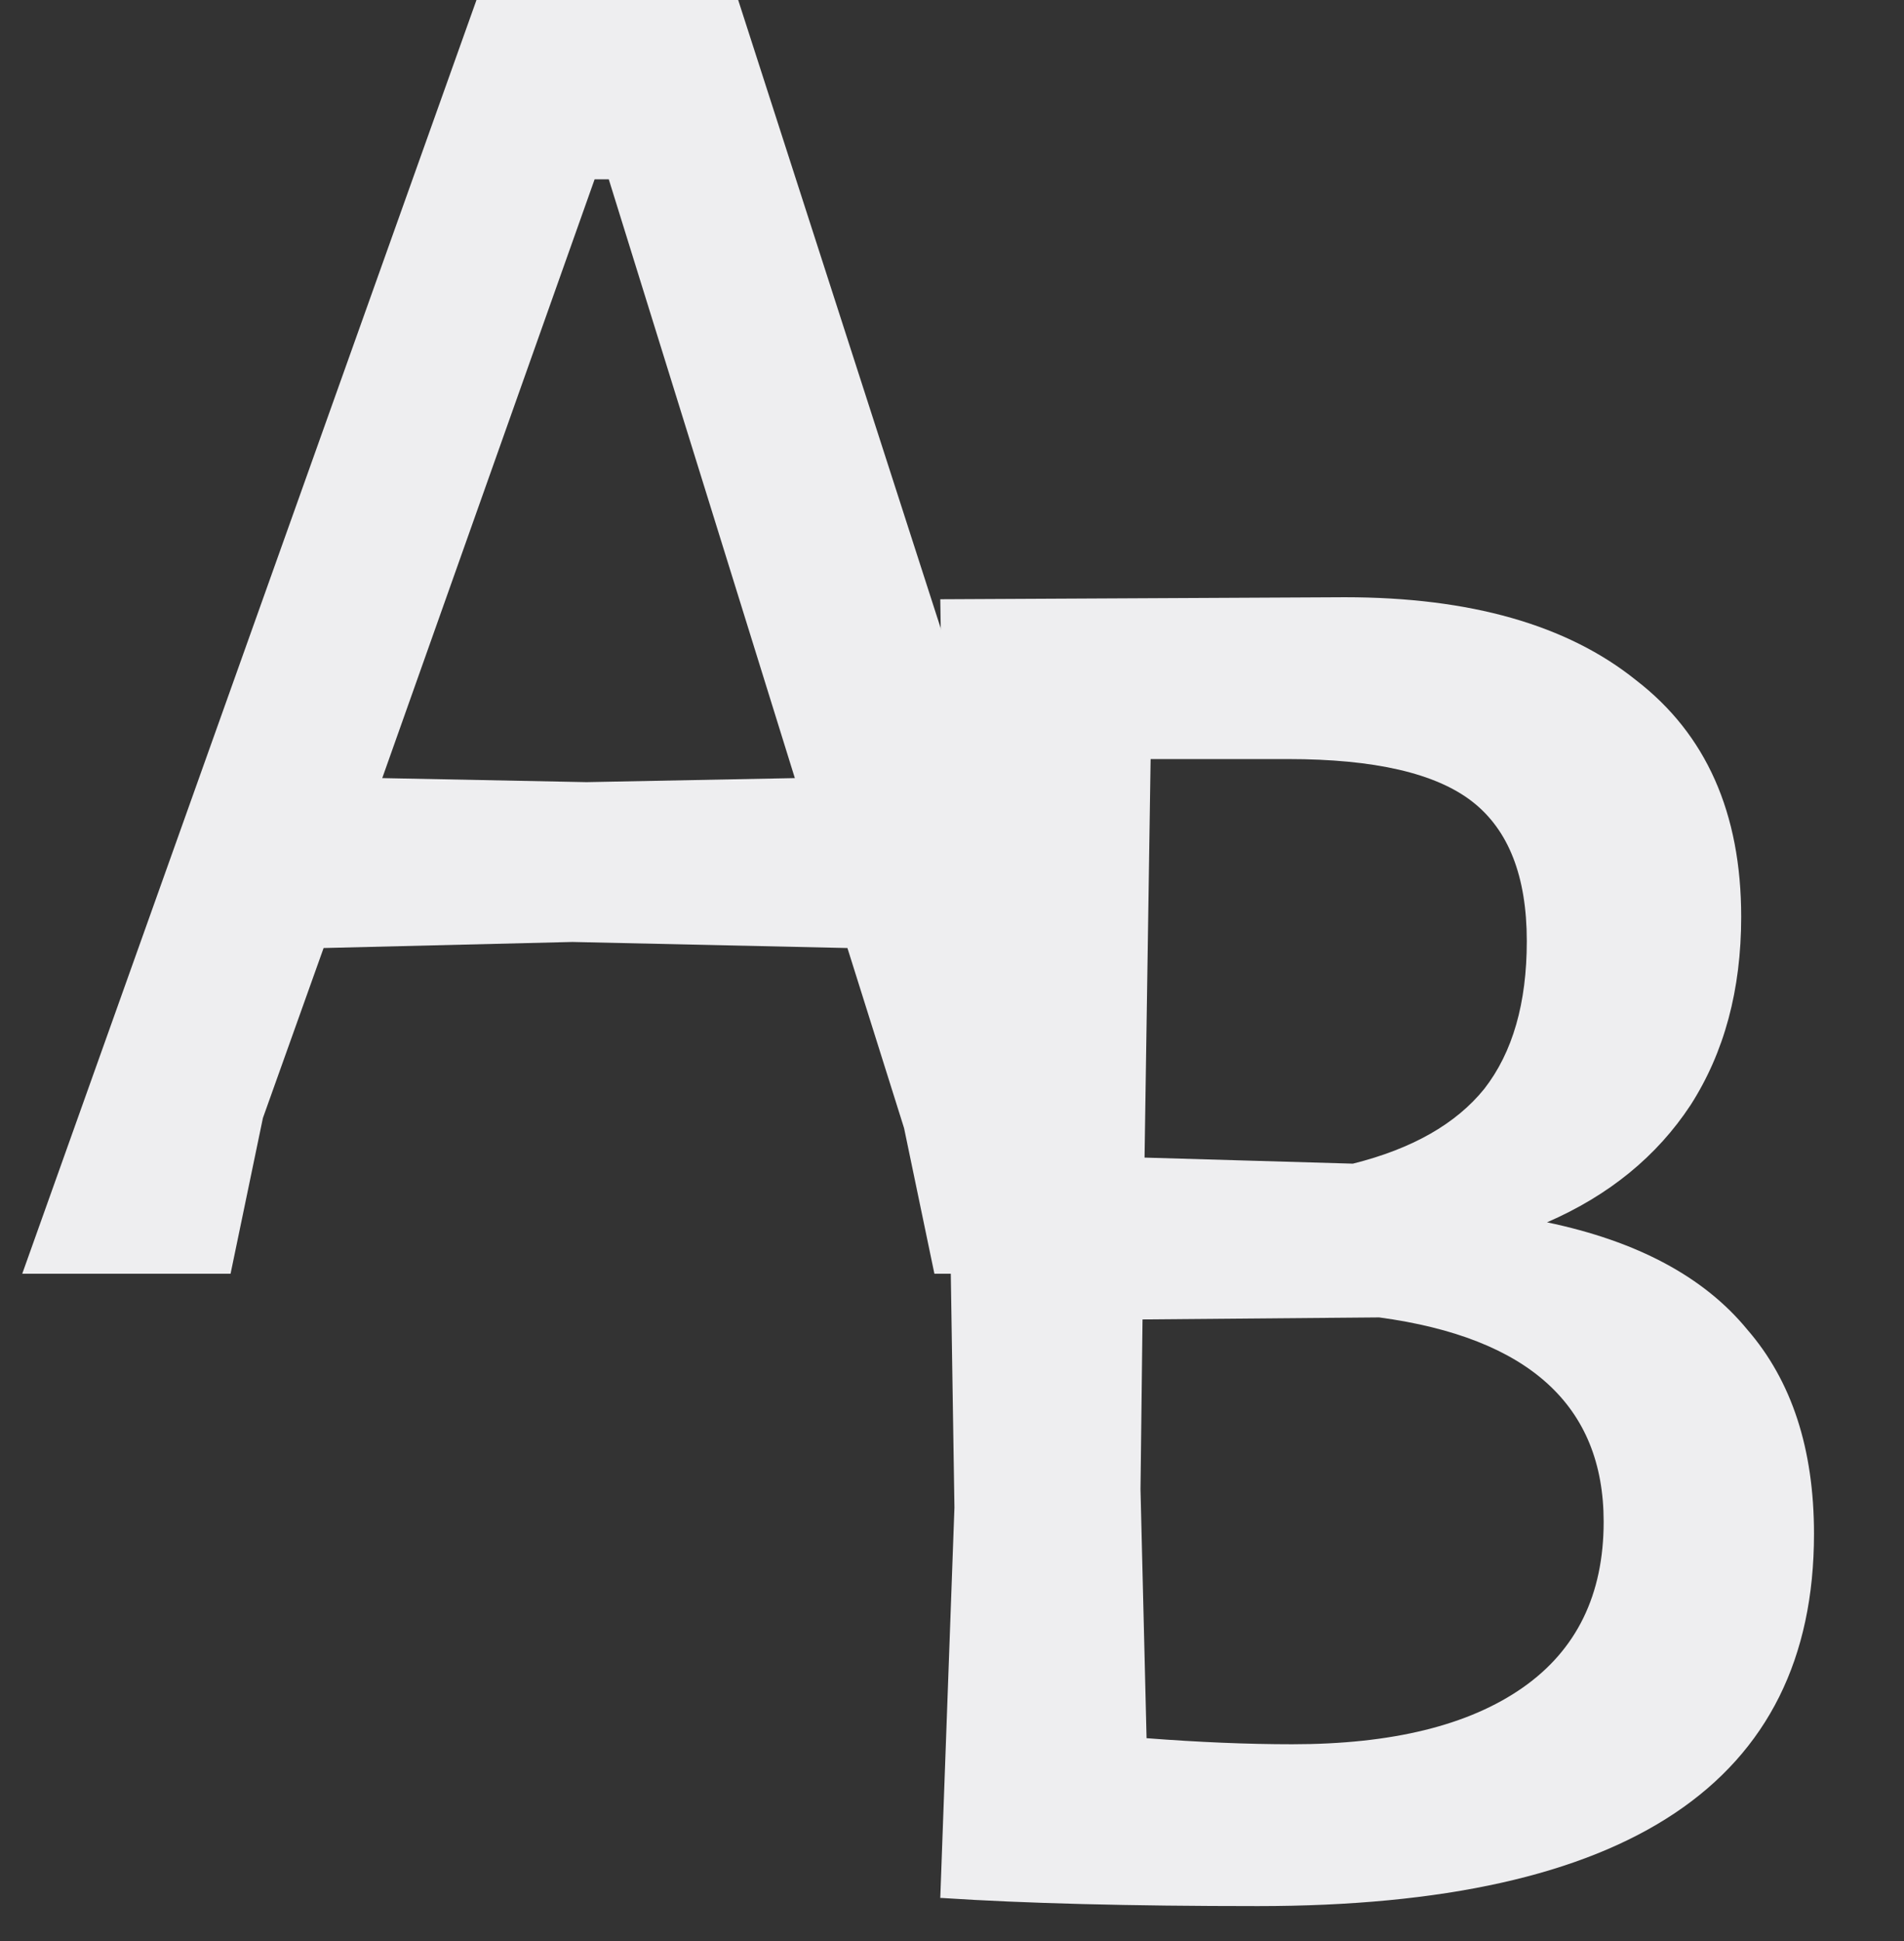
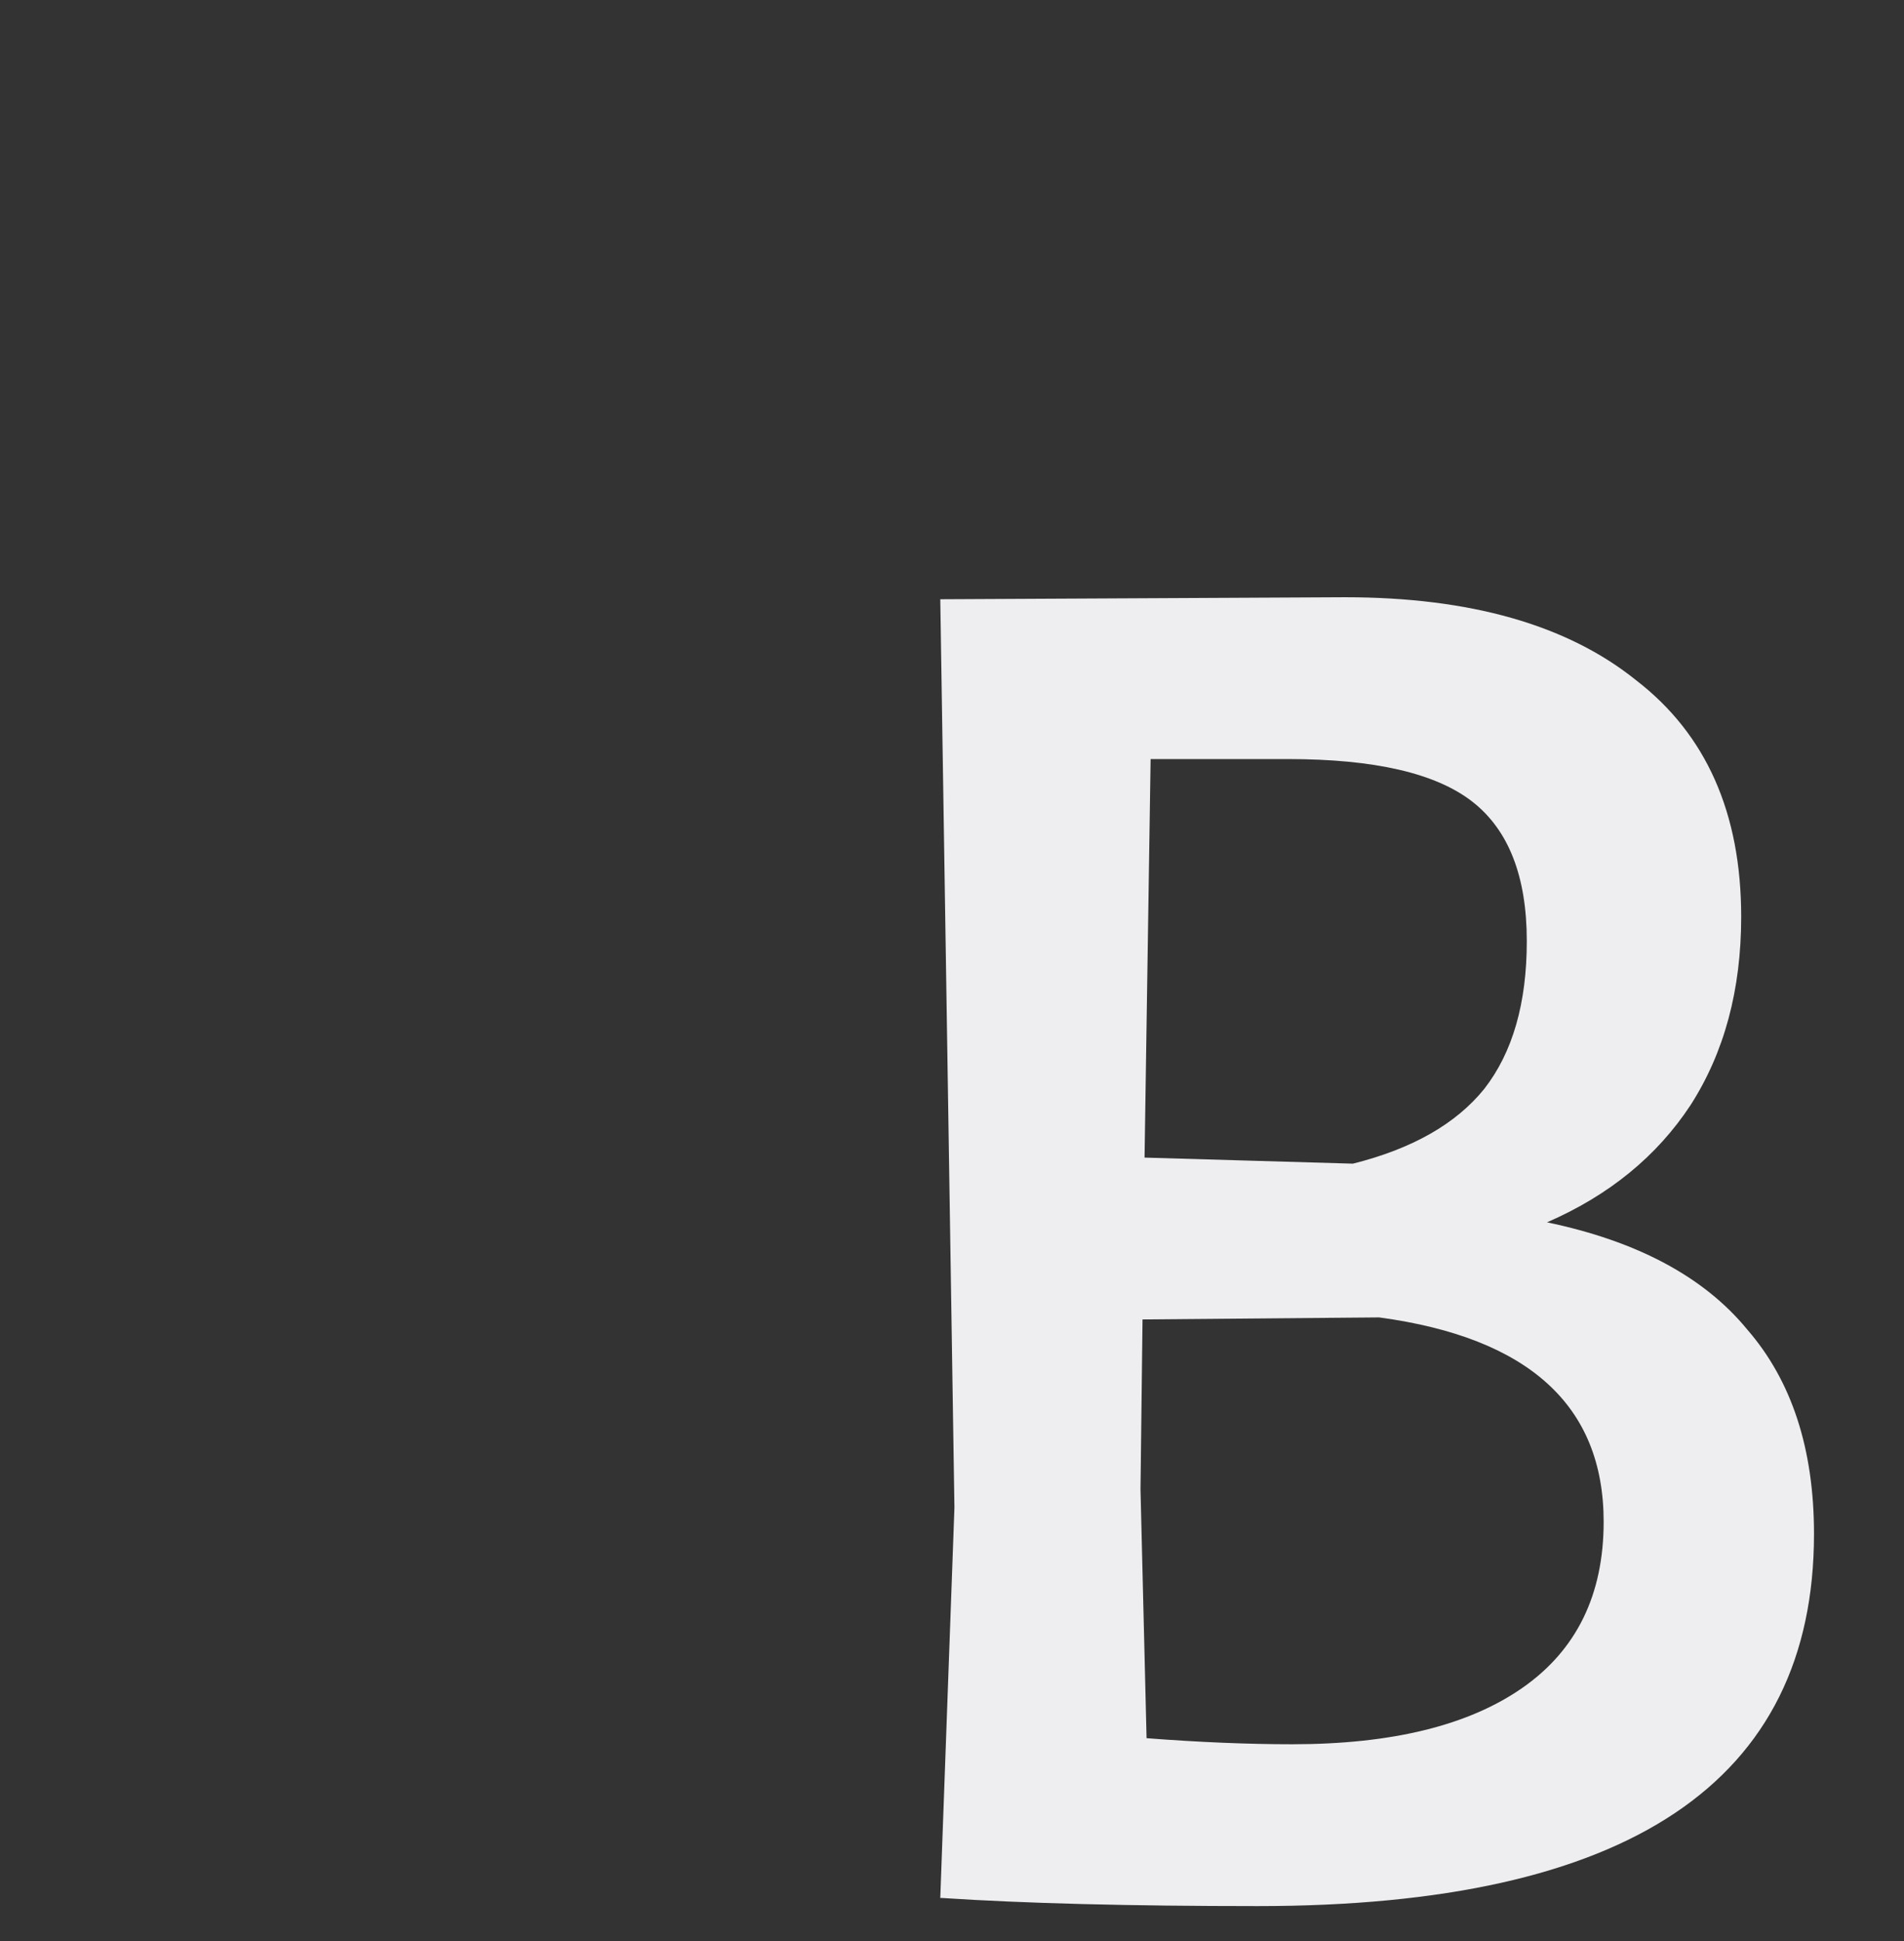
<svg xmlns="http://www.w3.org/2000/svg" width="312" height="318" viewBox="0 0 312 318" fill="none">
  <rect x="0" y="0" width="312" height="318" fill="#333333" stroke="none" />
  <g clip-path="url(#clip0_62_93)">
    <path d="M253.504 200.252C268.308 203.345 279.245 209.2 286.315 217.817C293.606 226.213 297.252 237.371 297.252 251.291C297.252 291.945 266.872 312.272 206.112 312.272C185.122 312.272 167.888 311.83 154.41 310.946H154.079L156.399 246.982L154.079 98.175L220.363 97.844C240.911 97.844 256.819 102.373 268.087 111.432C279.576 120.27 285.321 133.195 285.321 150.208C285.321 162.139 282.559 172.413 277.035 181.03C271.512 189.426 263.668 195.833 253.504 200.252ZM250.19 154.185C250.19 143.579 247.207 135.957 241.242 131.317C235.276 126.677 225.223 124.357 211.083 124.357H188.546L187.552 189.647L221.688 190.641C231.41 188.211 238.591 184.123 243.23 178.378C247.87 172.413 250.19 164.348 250.19 154.185ZM211.746 285.758C228.096 285.758 240.69 282.665 249.527 276.479C258.365 270.292 262.784 261.233 262.784 249.302C262.784 230.301 250.522 219.143 225.997 215.829L187.221 216.16L186.889 243.999L187.883 284.764C196.5 285.427 204.454 285.758 211.746 285.758Z" fill="#EEEEF0" />
-     <path d="M188.246 208.672H153.116L148.144 184.81L138.865 155.314L93.792 154.32L53.027 155.314L43.084 183.153L37.782 208.672H3.646L79.541 -4.099H119.642L188.246 208.672ZM130.248 127.475L99.757 29.375H97.437L62.638 127.475L96.112 128.137L130.248 127.475Z" fill="#EEEEF0" />
  </g>
  <defs>
    <clipPath id="clip0_62_93">
      <rect width="312" height="317.178" fill="white" />
    </clipPath>
  </defs>
</svg>